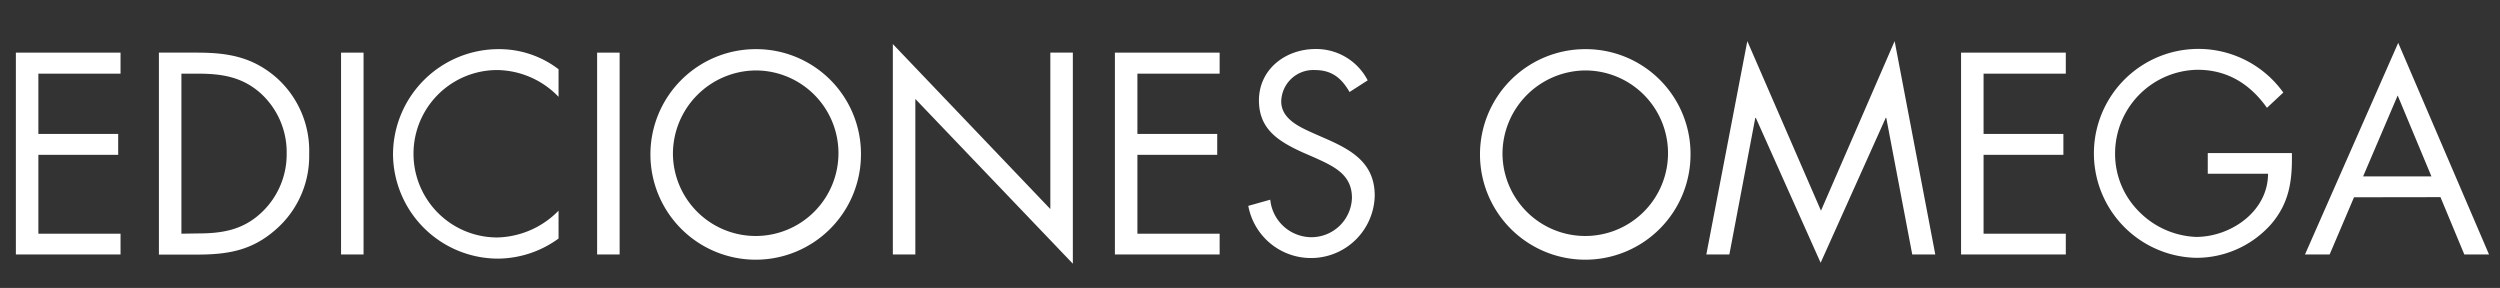
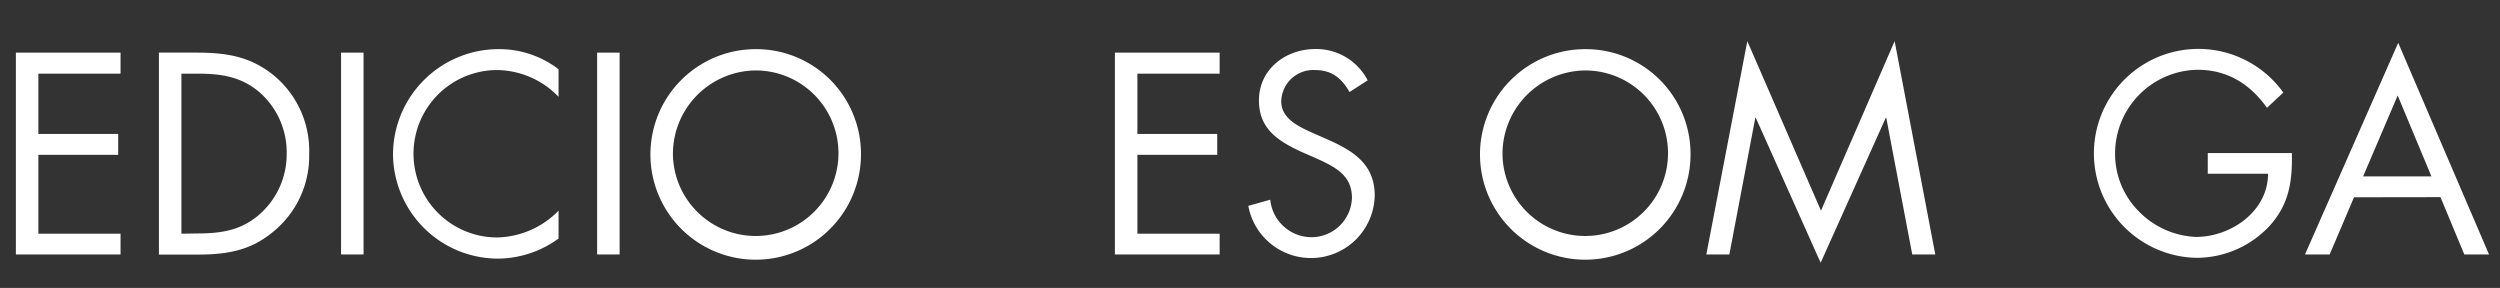
<svg xmlns="http://www.w3.org/2000/svg" id="logo_omega" data-name="logo omega" viewBox="0 0 373.33 43">
  <rect x="0" y="0" width="373.33" height="43" fill="#333333" stroke="none" />
  <defs>
    <style>.cls-1{fill:#fff;}</style>
  </defs>
  <path class="cls-1" d="M2.37,7.86H18V11H5.73v9H17.65v3.12H5.73V34.9H18V38H2.37Z" />
  <path class="cls-1" d="M23.73,7.86h5.68c4.52,0,8.2.6,11.76,3.64a14.6,14.6,0,0,1,5,11.48,14.55,14.55,0,0,1-4.92,11.24c-3.6,3.2-7.2,3.8-11.92,3.8h-5.6Zm5.8,27c3.68,0,6.76-.52,9.52-3.12a11.94,11.94,0,0,0,3.76-8.84,11.9,11.9,0,0,0-3.92-9C36.13,11.46,33.09,11,29.53,11H27.09V34.9Z" />
  <path class="cls-1" d="M54.29,38H50.93V7.86h3.36Z" />
  <path class="cls-1" d="M83.41,14.46a12.91,12.91,0,0,0-9.2-4,12.48,12.48,0,0,0,.08,25,13.2,13.2,0,0,0,9.12-4v4.16a15.53,15.53,0,0,1-9,3A15.7,15.7,0,0,1,58.69,23.06,15.77,15.77,0,0,1,74.41,7.34a14.56,14.56,0,0,1,9,3Z" />
  <path class="cls-1" d="M92.53,38H89.17V7.86h3.36Z" />
  <path class="cls-1" d="M128.57,23A15.72,15.72,0,1,1,112.85,7.34,15.64,15.64,0,0,1,128.57,23Zm-28.08,0a12.36,12.36,0,1,0,12.36-12.48A12.47,12.47,0,0,0,100.49,22.94Z" />
-   <path class="cls-1" d="M133.33,6.58l23.52,24.64V7.86h3.36V39.38l-23.52-24.6V38h-3.36Z" />
  <path class="cls-1" d="M166.49,7.86h15.64V11H169.85v9h11.92v3.12H169.85V34.9h12.28V38H166.49Z" />
  <path class="cls-1" d="M201.53,13.74c-1.2-2.08-2.64-3.28-5.2-3.28a4.79,4.79,0,0,0-5,4.68c0,2.6,2.68,3.8,4.72,4.72l2,.88c3.92,1.72,7.24,3.68,7.24,8.48a9.52,9.52,0,0,1-18.88,1.52l3.28-.92a6.21,6.21,0,0,0,6,5.6,6.06,6.06,0,0,0,6.2-5.88c0-3.52-2.76-4.72-5.56-6l-1.84-.8C191,21.14,188,19.34,188,15c0-4.68,4-7.68,8.44-7.68a8.65,8.65,0,0,1,7.8,4.68Z" />
  <path class="cls-1" d="M252.45,23A15.72,15.72,0,1,1,236.73,7.34,15.64,15.64,0,0,1,252.45,23Zm-28.08,0a12.36,12.36,0,1,0,12.36-12.48A12.47,12.47,0,0,0,224.37,22.94Z" />
  <path class="cls-1" d="M260.93,6.14l11,25.32,11-25.32L289,38h-3.44l-3.88-20.4h-.08l-9.72,21.64-9.68-21.64h-.08L258.25,38h-3.44Z" />
-   <path class="cls-1" d="M292.85,7.86h15.64V11H296.21v9h11.92v3.12H296.21V34.9h12.28V38H292.85Z" />
  <path class="cls-1" d="M342.25,22.86c.08,4.08-.36,7.44-3.12,10.64a14.9,14.9,0,0,1-11.16,5,15.6,15.6,0,1,1,13-24.68l-2.44,2.28c-2.52-3.56-5.92-5.68-10.36-5.68a12.51,12.51,0,0,0-12.32,12.6,12.15,12.15,0,0,0,3.52,8.52,12.67,12.67,0,0,0,8.56,3.84c5.24,0,10.76-3.84,10.76-9.44h-9V22.86Z" />
  <path class="cls-1" d="M351.53,29.46,347.89,38h-3.68l13.92-31.6L371.69,38H368l-3.56-8.56Zm6.52-15.2-5.16,12.08h10.2Z" />
</svg>